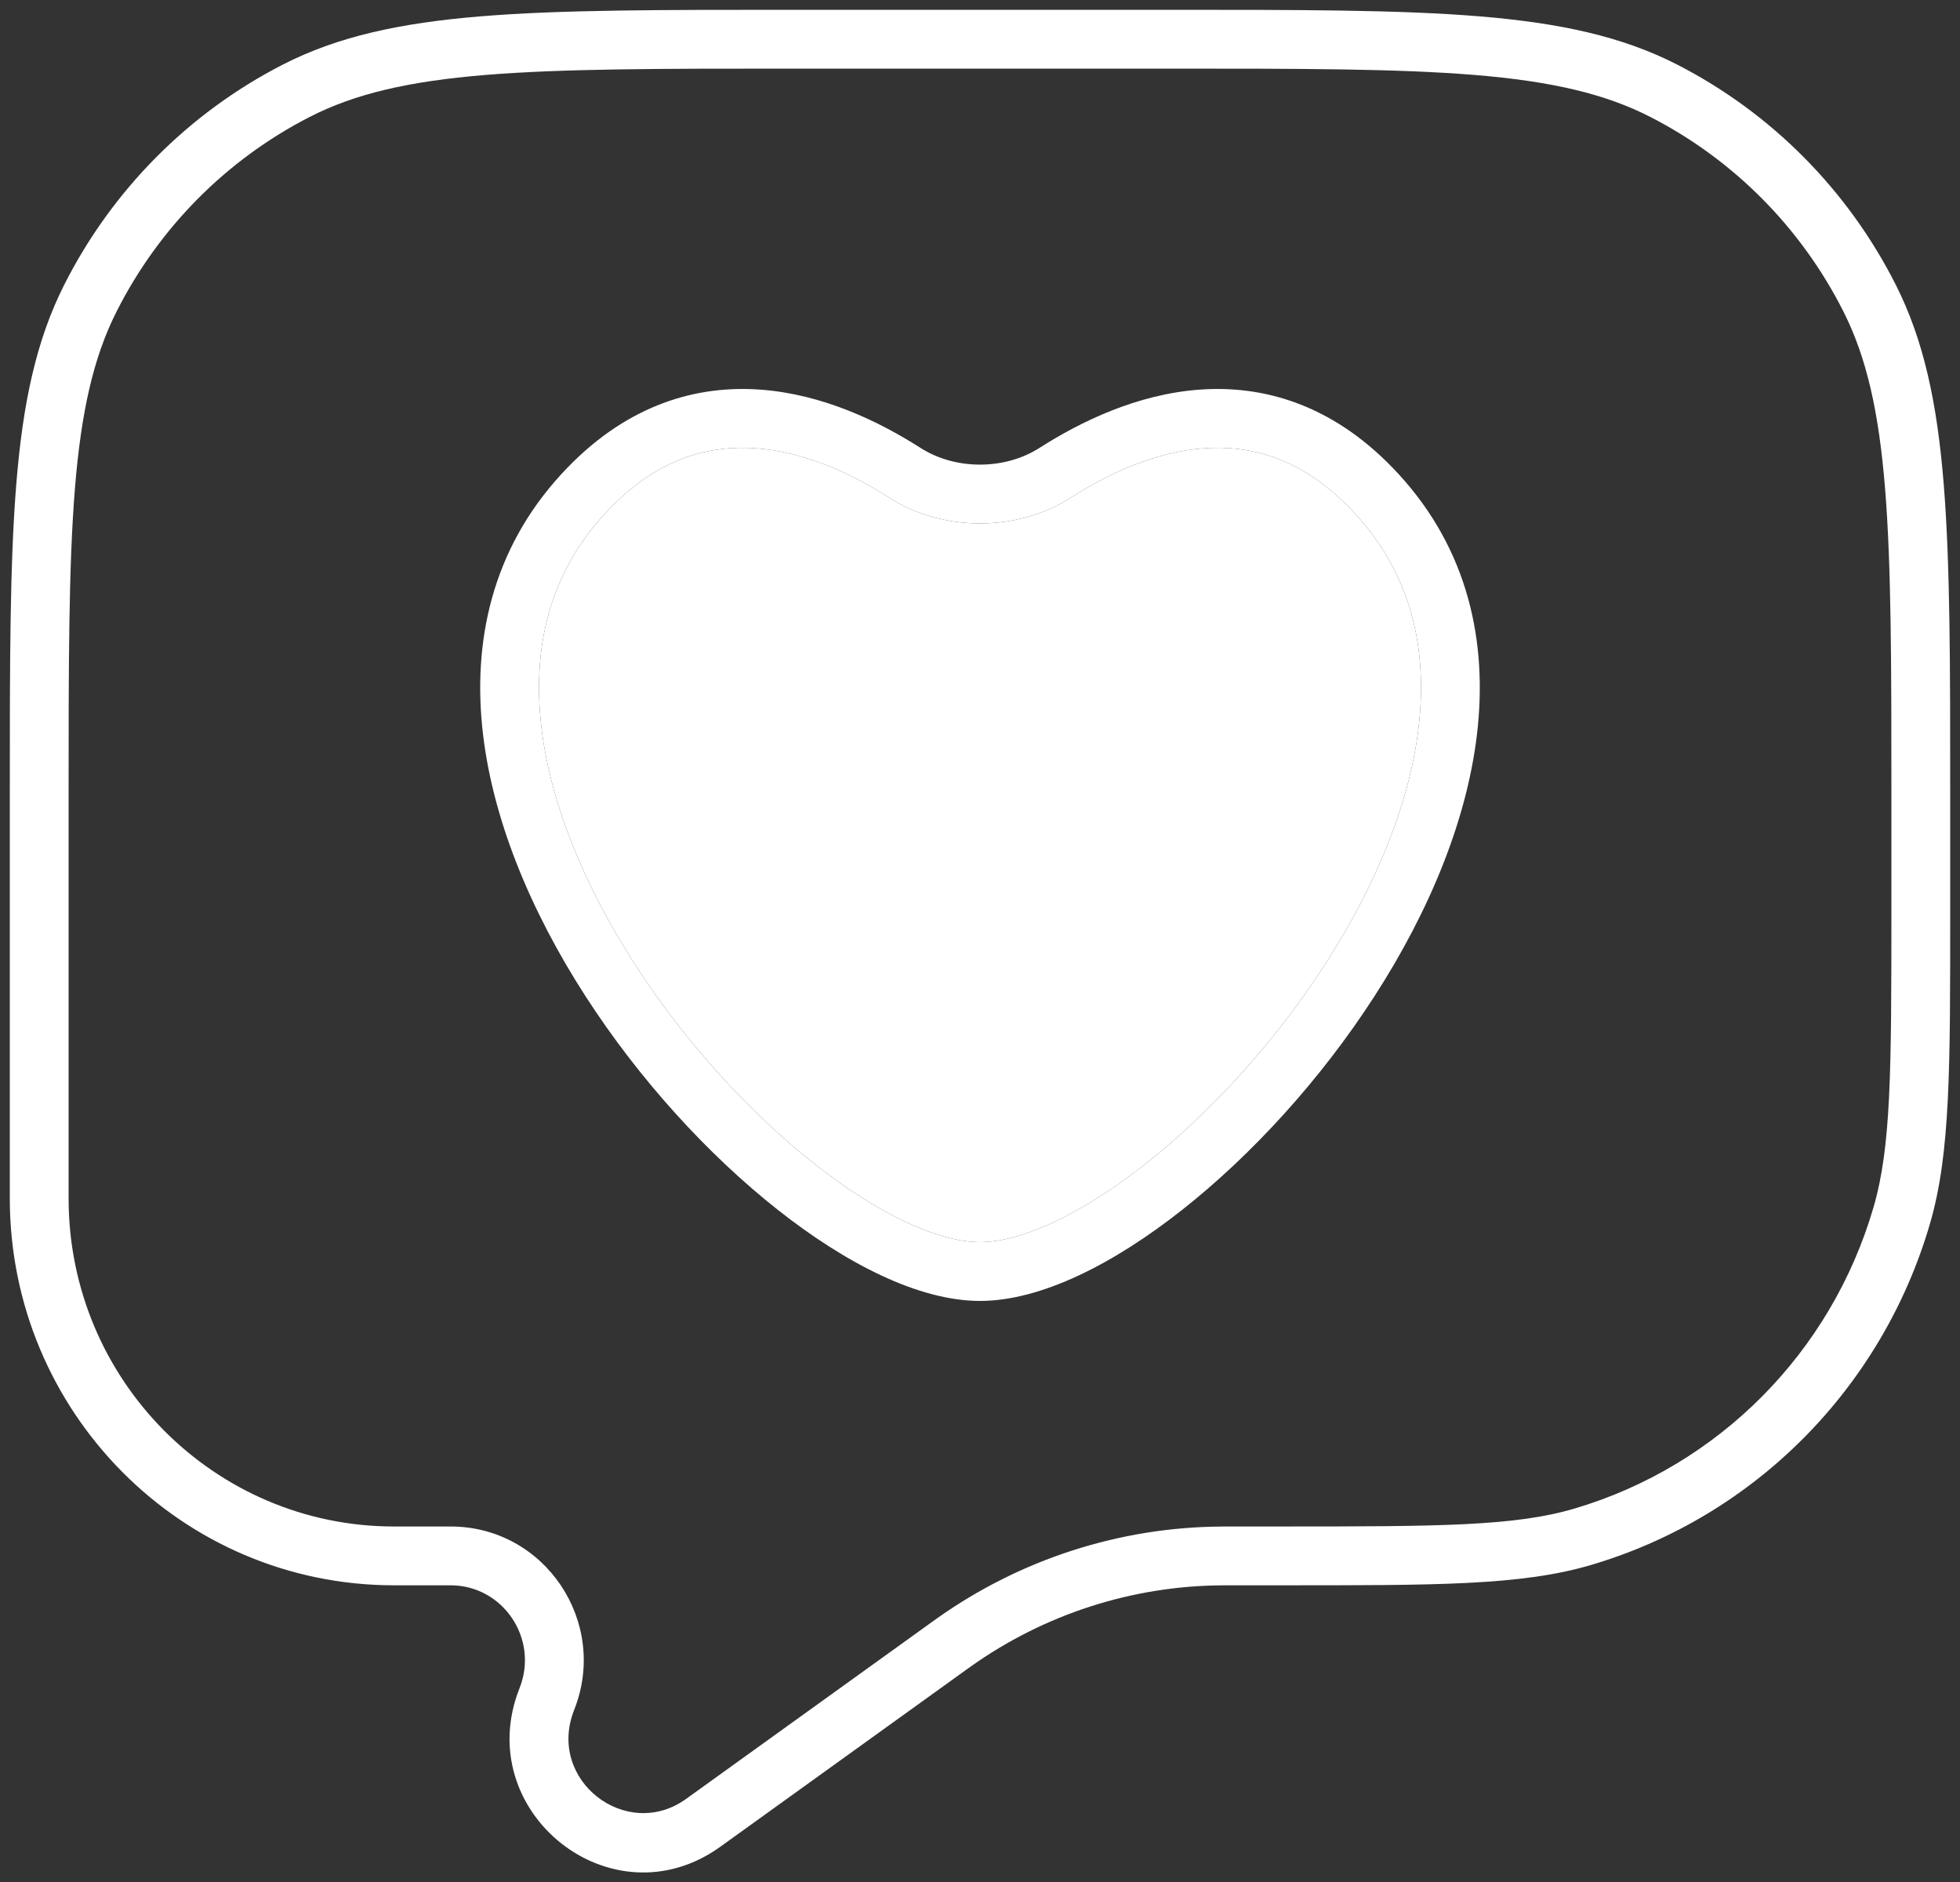
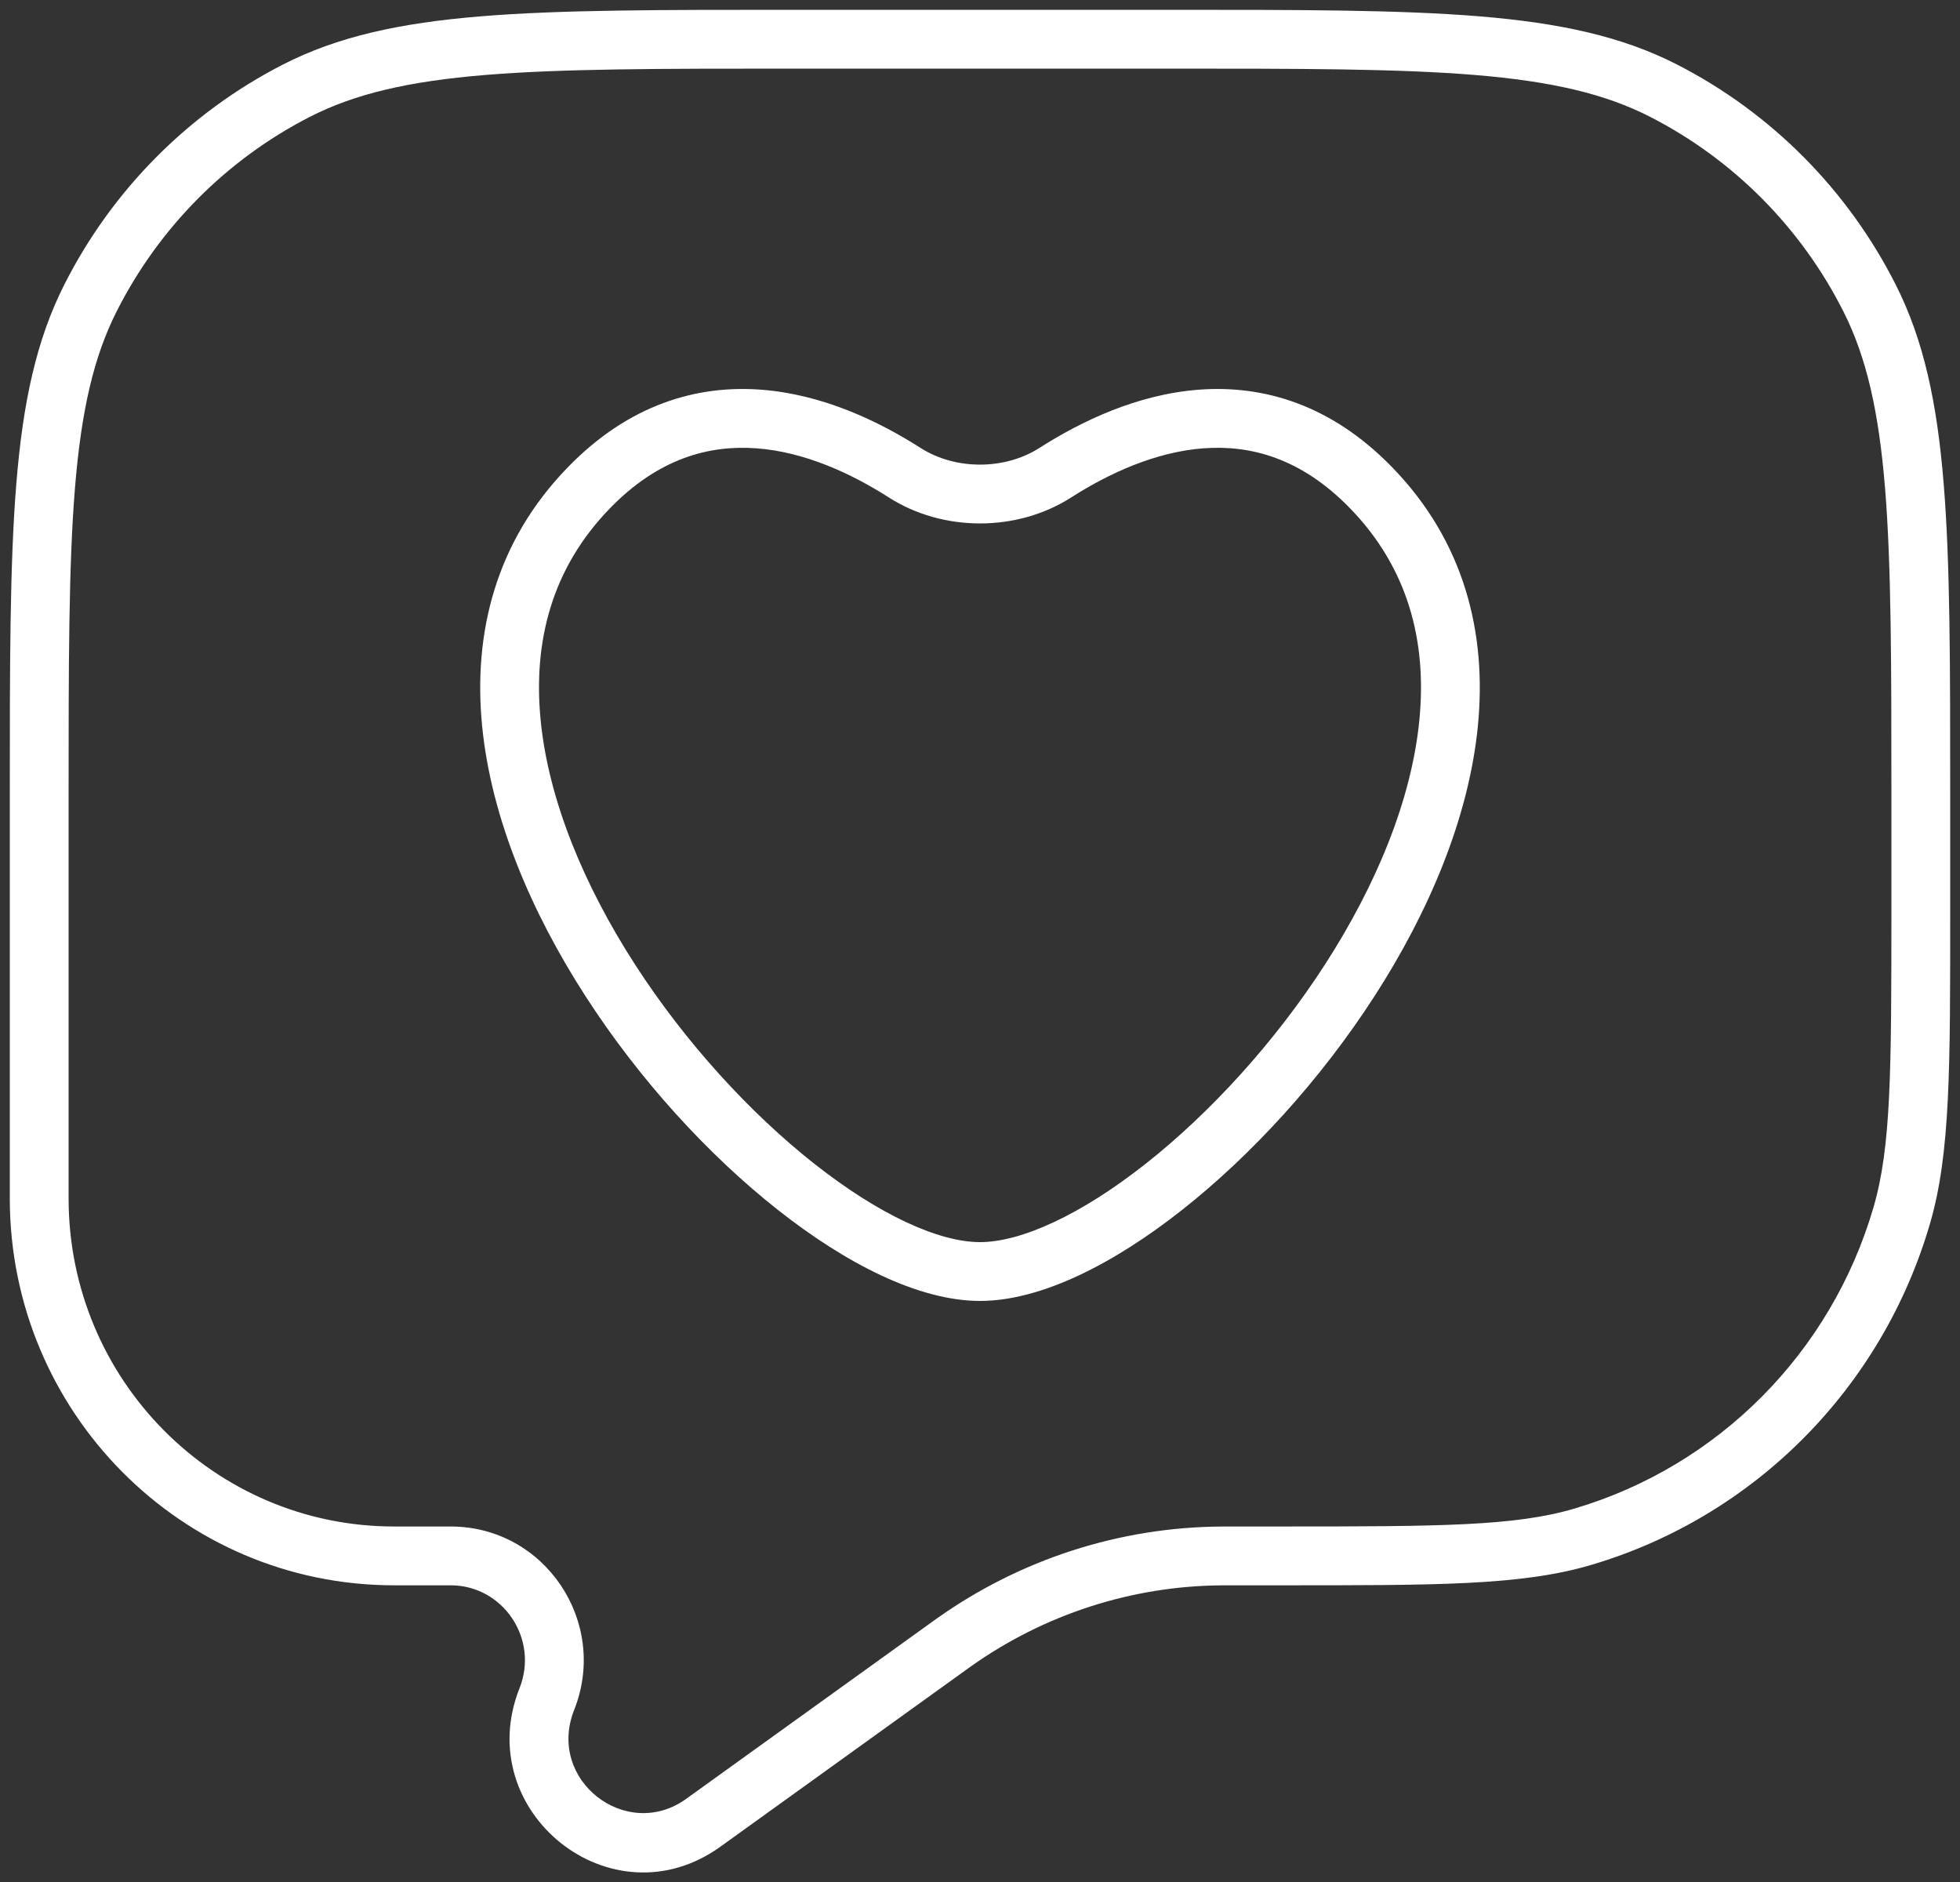
<svg xmlns="http://www.w3.org/2000/svg" width="50" height="48" viewBox="0 0 50 48" fill="none">
  <rect x="0" y="0" width="50" height="48" fill="#333333" stroke="none" />
  <path d="M29.8 0.25H20.2V1.75H29.8V0.25ZM0.25 20.342V30.564H1.75V20.342H0.25ZM49.75 23.205V20.342H48.25V23.205H49.75ZM10.052 40.433H11.496V38.933H10.052V40.433ZM18.378 47.099L24.644 42.59L23.768 41.373L17.502 45.881L18.378 47.099ZM31.325 40.433H32.642V38.933H31.325V40.433ZM24.644 42.59C24.709 42.544 24.738 42.522 24.767 42.502L23.899 41.279C23.865 41.303 23.831 41.327 23.768 41.373L24.644 42.59ZM31.325 38.933C31.247 38.933 31.205 38.933 31.164 38.934L31.174 40.434C31.209 40.433 31.245 40.433 31.325 40.433V38.933ZM24.767 42.502C26.644 41.17 28.879 40.448 31.174 40.434L31.164 38.934C28.561 38.95 26.026 39.769 23.899 41.279L24.767 42.502ZM11.496 40.433C12.828 40.433 13.755 41.794 13.253 43.058L14.647 43.611C15.534 41.378 13.904 38.933 11.496 38.933V40.433ZM13.253 43.058C12.005 46.201 15.603 49.096 18.378 47.099L17.502 45.881C15.982 46.975 13.935 45.406 14.647 43.611L13.253 43.058ZM48.25 23.205C48.25 27.341 48.242 29.249 47.795 30.787L49.235 31.206C49.758 29.412 49.75 27.236 49.75 23.205H48.25ZM32.642 40.433C36.643 40.433 38.805 40.441 40.589 39.914L40.164 38.476C38.641 38.925 36.749 38.933 32.642 38.933V40.433ZM47.795 30.787C46.716 34.494 43.839 37.39 40.164 38.476L40.589 39.914C44.758 38.683 48.014 35.4 49.235 31.206L47.795 30.787ZM0.25 30.564C0.25 36.01 4.633 40.433 10.052 40.433V38.933C5.472 38.933 1.75 35.192 1.75 30.564H0.25ZM20.2 0.25C16.852 0.25 14.296 0.249 12.257 0.417C10.209 0.586 8.617 0.928 7.21 1.65L7.895 2.985C9.054 2.39 10.426 2.073 12.38 1.912C14.343 1.751 16.827 1.75 20.2 1.75V0.25ZM1.75 20.342C1.75 16.944 1.751 14.441 1.911 12.463C2.071 10.493 2.385 9.109 2.977 7.939L1.639 7.262C0.923 8.678 0.583 10.28 0.416 12.341C0.249 14.394 0.25 16.969 0.25 20.342H1.75ZM7.21 1.65C4.81 2.882 2.86 4.847 1.639 7.262L2.977 7.939C4.057 5.805 5.778 4.071 7.895 2.985L7.21 1.65ZM29.8 1.75C33.173 1.75 35.657 1.751 37.62 1.912C39.574 2.073 40.946 2.39 42.105 2.985L42.79 1.65C41.383 0.928 39.791 0.586 37.743 0.417C35.704 0.249 33.148 0.25 29.8 0.25V1.75ZM49.75 20.342C49.75 16.969 49.751 14.394 49.584 12.341C49.417 10.28 49.077 8.678 48.361 7.262L47.023 7.939C47.615 9.109 47.929 10.493 48.089 12.463C48.249 14.441 48.25 16.944 48.25 20.342H49.75ZM42.105 2.985C44.222 4.071 45.944 5.805 47.023 7.939L48.361 7.262C47.14 4.847 45.19 2.882 42.79 1.65L42.105 2.985ZM27.325 12.688C28.278 12.079 29.468 11.525 30.705 11.434C31.904 11.345 33.196 11.685 34.436 12.96L35.511 11.914C33.951 10.31 32.22 9.818 30.595 9.938C29.008 10.055 27.572 10.75 26.517 11.424L27.325 12.688ZM34.436 12.96C35.918 14.482 36.406 16.353 36.208 18.369C36.008 20.407 35.103 22.579 33.808 24.588C32.515 26.593 30.863 28.39 29.231 29.678C27.566 30.992 26.044 31.68 25 31.68V33.18C26.567 33.18 28.427 32.223 30.16 30.855C31.926 29.462 33.689 27.541 35.068 25.401C36.445 23.266 37.47 20.866 37.701 18.516C37.934 16.142 37.354 13.807 35.511 11.914L34.436 12.96ZM25 31.68C23.956 31.68 22.434 30.992 20.769 29.678C19.137 28.39 17.485 26.593 16.192 24.588C14.897 22.579 13.992 20.407 13.792 18.369C13.594 16.353 14.082 14.482 15.564 12.96L14.489 11.914C12.646 13.807 12.066 16.142 12.299 18.516C12.53 20.866 13.555 23.266 14.932 25.401C16.311 27.541 18.074 29.462 19.84 30.855C21.573 32.223 23.433 33.18 25 33.18V31.68ZM15.564 12.96C16.804 11.685 18.096 11.346 19.295 11.434C20.532 11.525 21.722 12.079 22.675 12.688L23.483 11.424C22.427 10.75 20.992 10.055 19.405 9.938C17.78 9.818 16.049 10.31 14.489 11.914L15.564 12.96ZM26.517 11.424C25.628 11.992 24.372 11.992 23.483 11.424L22.675 12.688C24.056 13.571 25.944 13.571 27.325 12.688L26.517 11.424Z" fill="white" />
-   <path d="M30.705 11.434C29.468 11.525 28.278 12.079 27.325 12.688C25.944 13.571 24.056 13.571 22.675 12.688C21.722 12.079 20.532 11.525 19.295 11.434C18.096 11.346 16.804 11.685 15.564 12.96C14.082 14.482 13.594 16.353 13.792 18.369C13.992 20.407 14.897 22.579 16.192 24.588C17.485 26.593 19.137 28.39 20.769 29.678C22.434 30.992 23.956 31.68 25 31.68C26.044 31.68 27.566 30.992 29.231 29.678C30.863 28.39 32.515 26.593 33.808 24.588C35.103 22.579 36.008 20.407 36.208 18.369C36.406 16.353 35.918 14.482 34.436 12.96C33.196 11.685 31.904 11.345 30.705 11.434Z" fill="white" />
</svg>